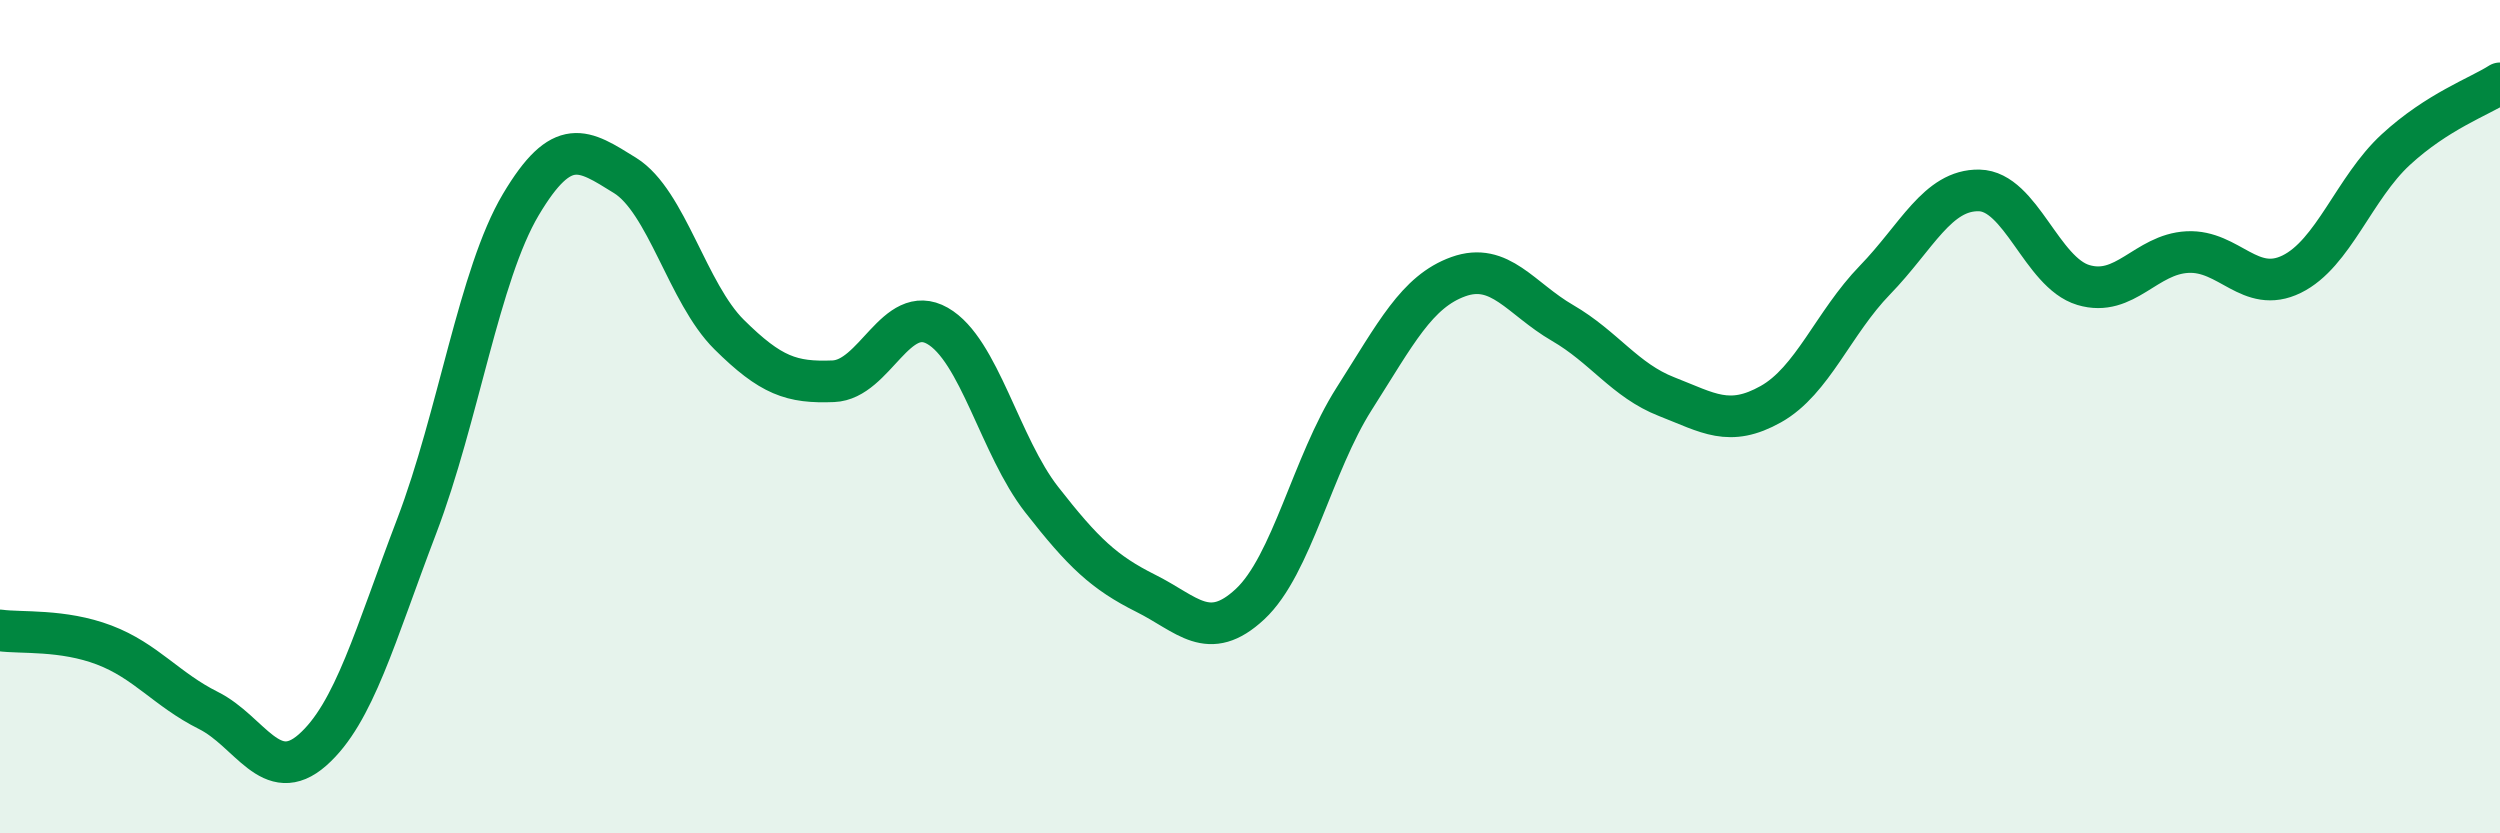
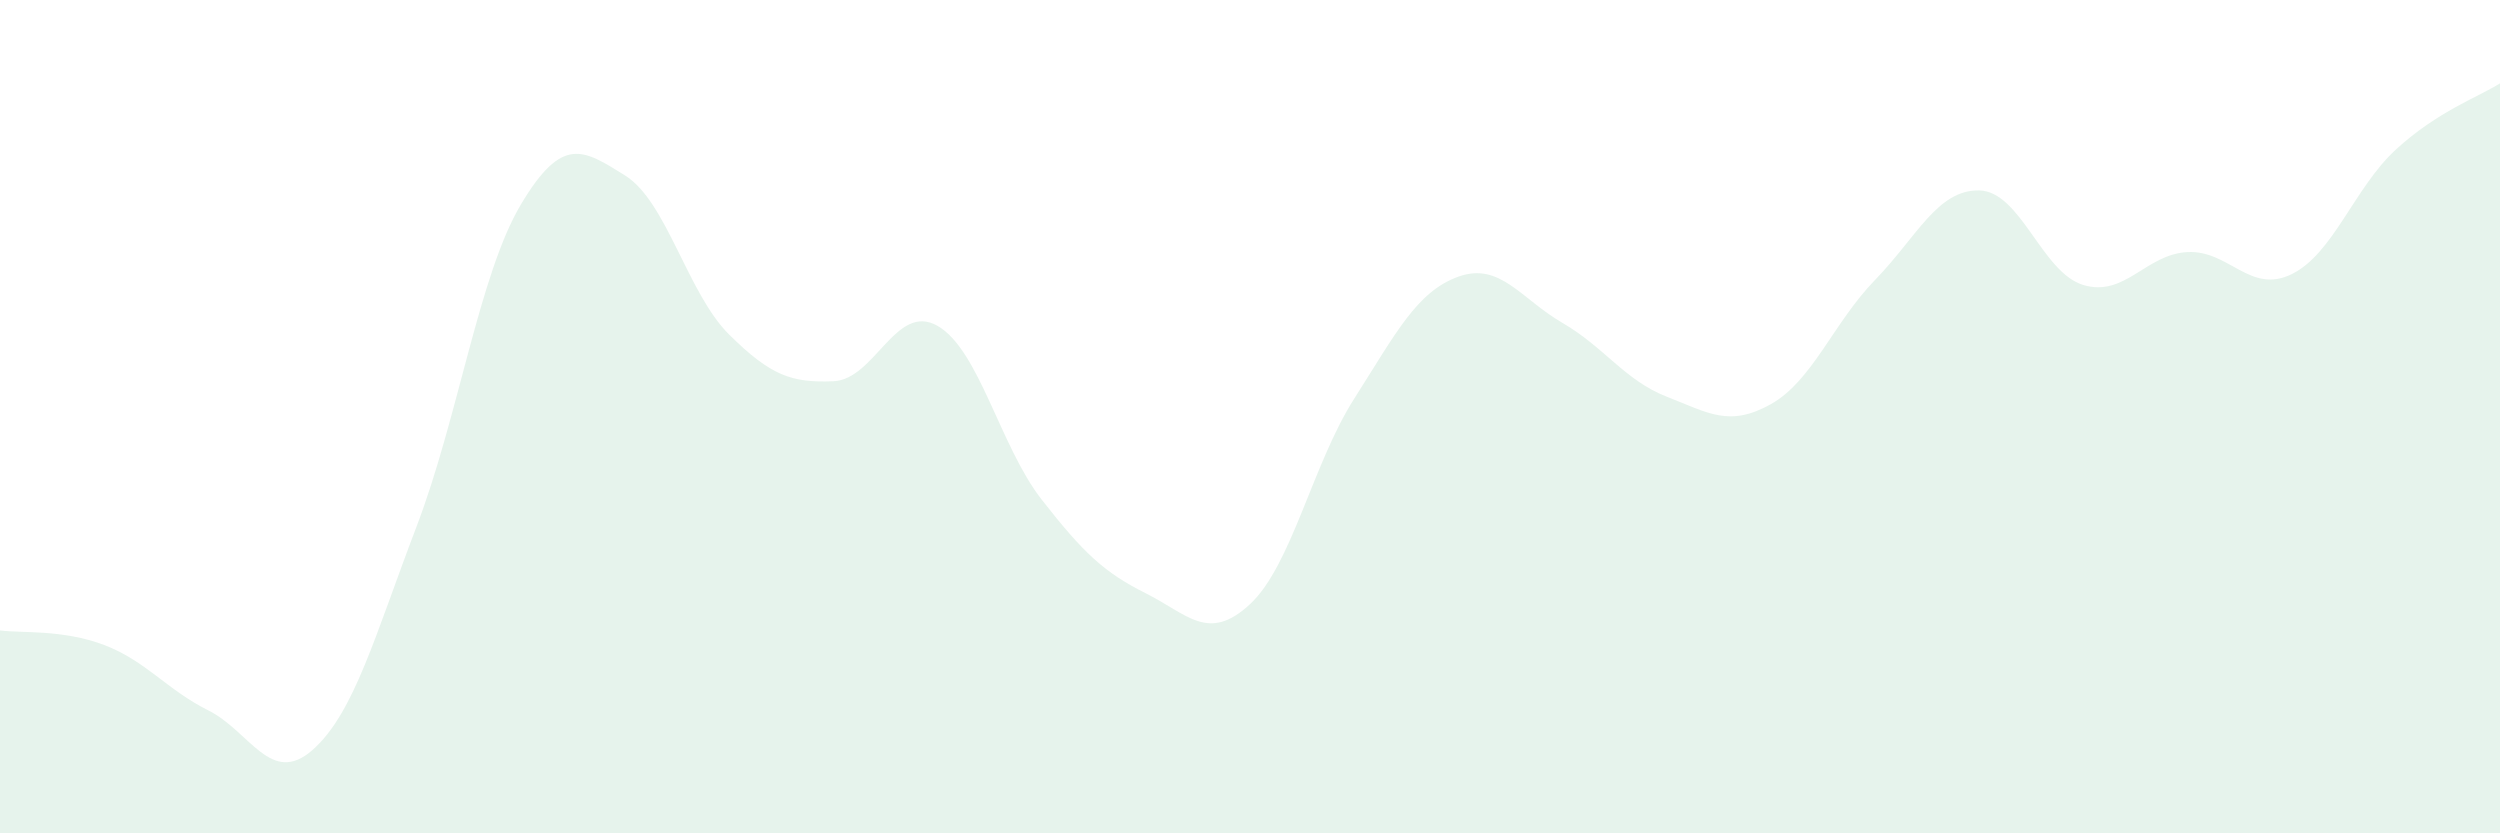
<svg xmlns="http://www.w3.org/2000/svg" width="60" height="20" viewBox="0 0 60 20">
  <path d="M 0,15.13 C 0.5,15.2 1.5,15.1 2.5,15.48 C 3.5,15.86 4,16.55 5,17.05 C 6,17.55 6.5,18.88 7.5,18 C 8.5,17.12 9,15.25 10,12.63 C 11,10.01 11.5,6.59 12.5,4.91 C 13.5,3.23 14,3.59 15,4.21 C 16,4.83 16.5,7.04 17.5,8.03 C 18.5,9.02 19,9.19 20,9.15 C 21,9.11 21.5,7.25 22.5,7.82 C 23.5,8.39 24,10.71 25,11.99 C 26,13.27 26.5,13.74 27.5,14.24 C 28.5,14.74 29,15.43 30,14.5 C 31,13.57 31.5,11.14 32.5,9.57 C 33.5,8 34,7 35,6.64 C 36,6.28 36.5,7.17 37.5,7.75 C 38.5,8.33 39,9.13 40,9.52 C 41,9.91 41.5,10.26 42.5,9.7 C 43.5,9.14 44,7.75 45,6.72 C 46,5.69 46.5,4.55 47.5,4.57 C 48.5,4.59 49,6.54 50,6.84 C 51,7.14 51.5,6.1 52.5,6.05 C 53.5,6 54,7.07 55,6.58 C 56,6.09 56.5,4.51 57.5,3.59 C 58.5,2.67 59.5,2.32 60,2L60 20L0 20Z" fill="#008740" opacity="0.1" stroke-linecap="round" stroke-linejoin="round" />
-   <path d="M 0,15.13 C 0.5,15.2 1.5,15.1 2.5,15.48 C 3.5,15.86 4,16.55 5,17.05 C 6,17.55 6.5,18.88 7.5,18 C 8.5,17.12 9,15.25 10,12.63 C 11,10.01 11.5,6.59 12.5,4.91 C 13.5,3.23 14,3.59 15,4.21 C 16,4.83 16.5,7.04 17.5,8.03 C 18.5,9.02 19,9.19 20,9.15 C 21,9.11 21.5,7.25 22.5,7.82 C 23.5,8.39 24,10.71 25,11.99 C 26,13.27 26.5,13.74 27.5,14.24 C 28.5,14.74 29,15.43 30,14.5 C 31,13.57 31.5,11.14 32.5,9.57 C 33.5,8 34,7 35,6.64 C 36,6.28 36.5,7.17 37.5,7.75 C 38.5,8.33 39,9.13 40,9.52 C 41,9.91 41.5,10.26 42.5,9.7 C 43.5,9.14 44,7.75 45,6.72 C 46,5.69 46.5,4.55 47.5,4.57 C 48.5,4.59 49,6.54 50,6.84 C 51,7.14 51.5,6.1 52.5,6.05 C 53.5,6 54,7.07 55,6.58 C 56,6.09 56.5,4.51 57.5,3.59 C 58.5,2.67 59.5,2.32 60,2" stroke="#008740" stroke-width="1" fill="none" stroke-linecap="round" stroke-linejoin="round" />
</svg>